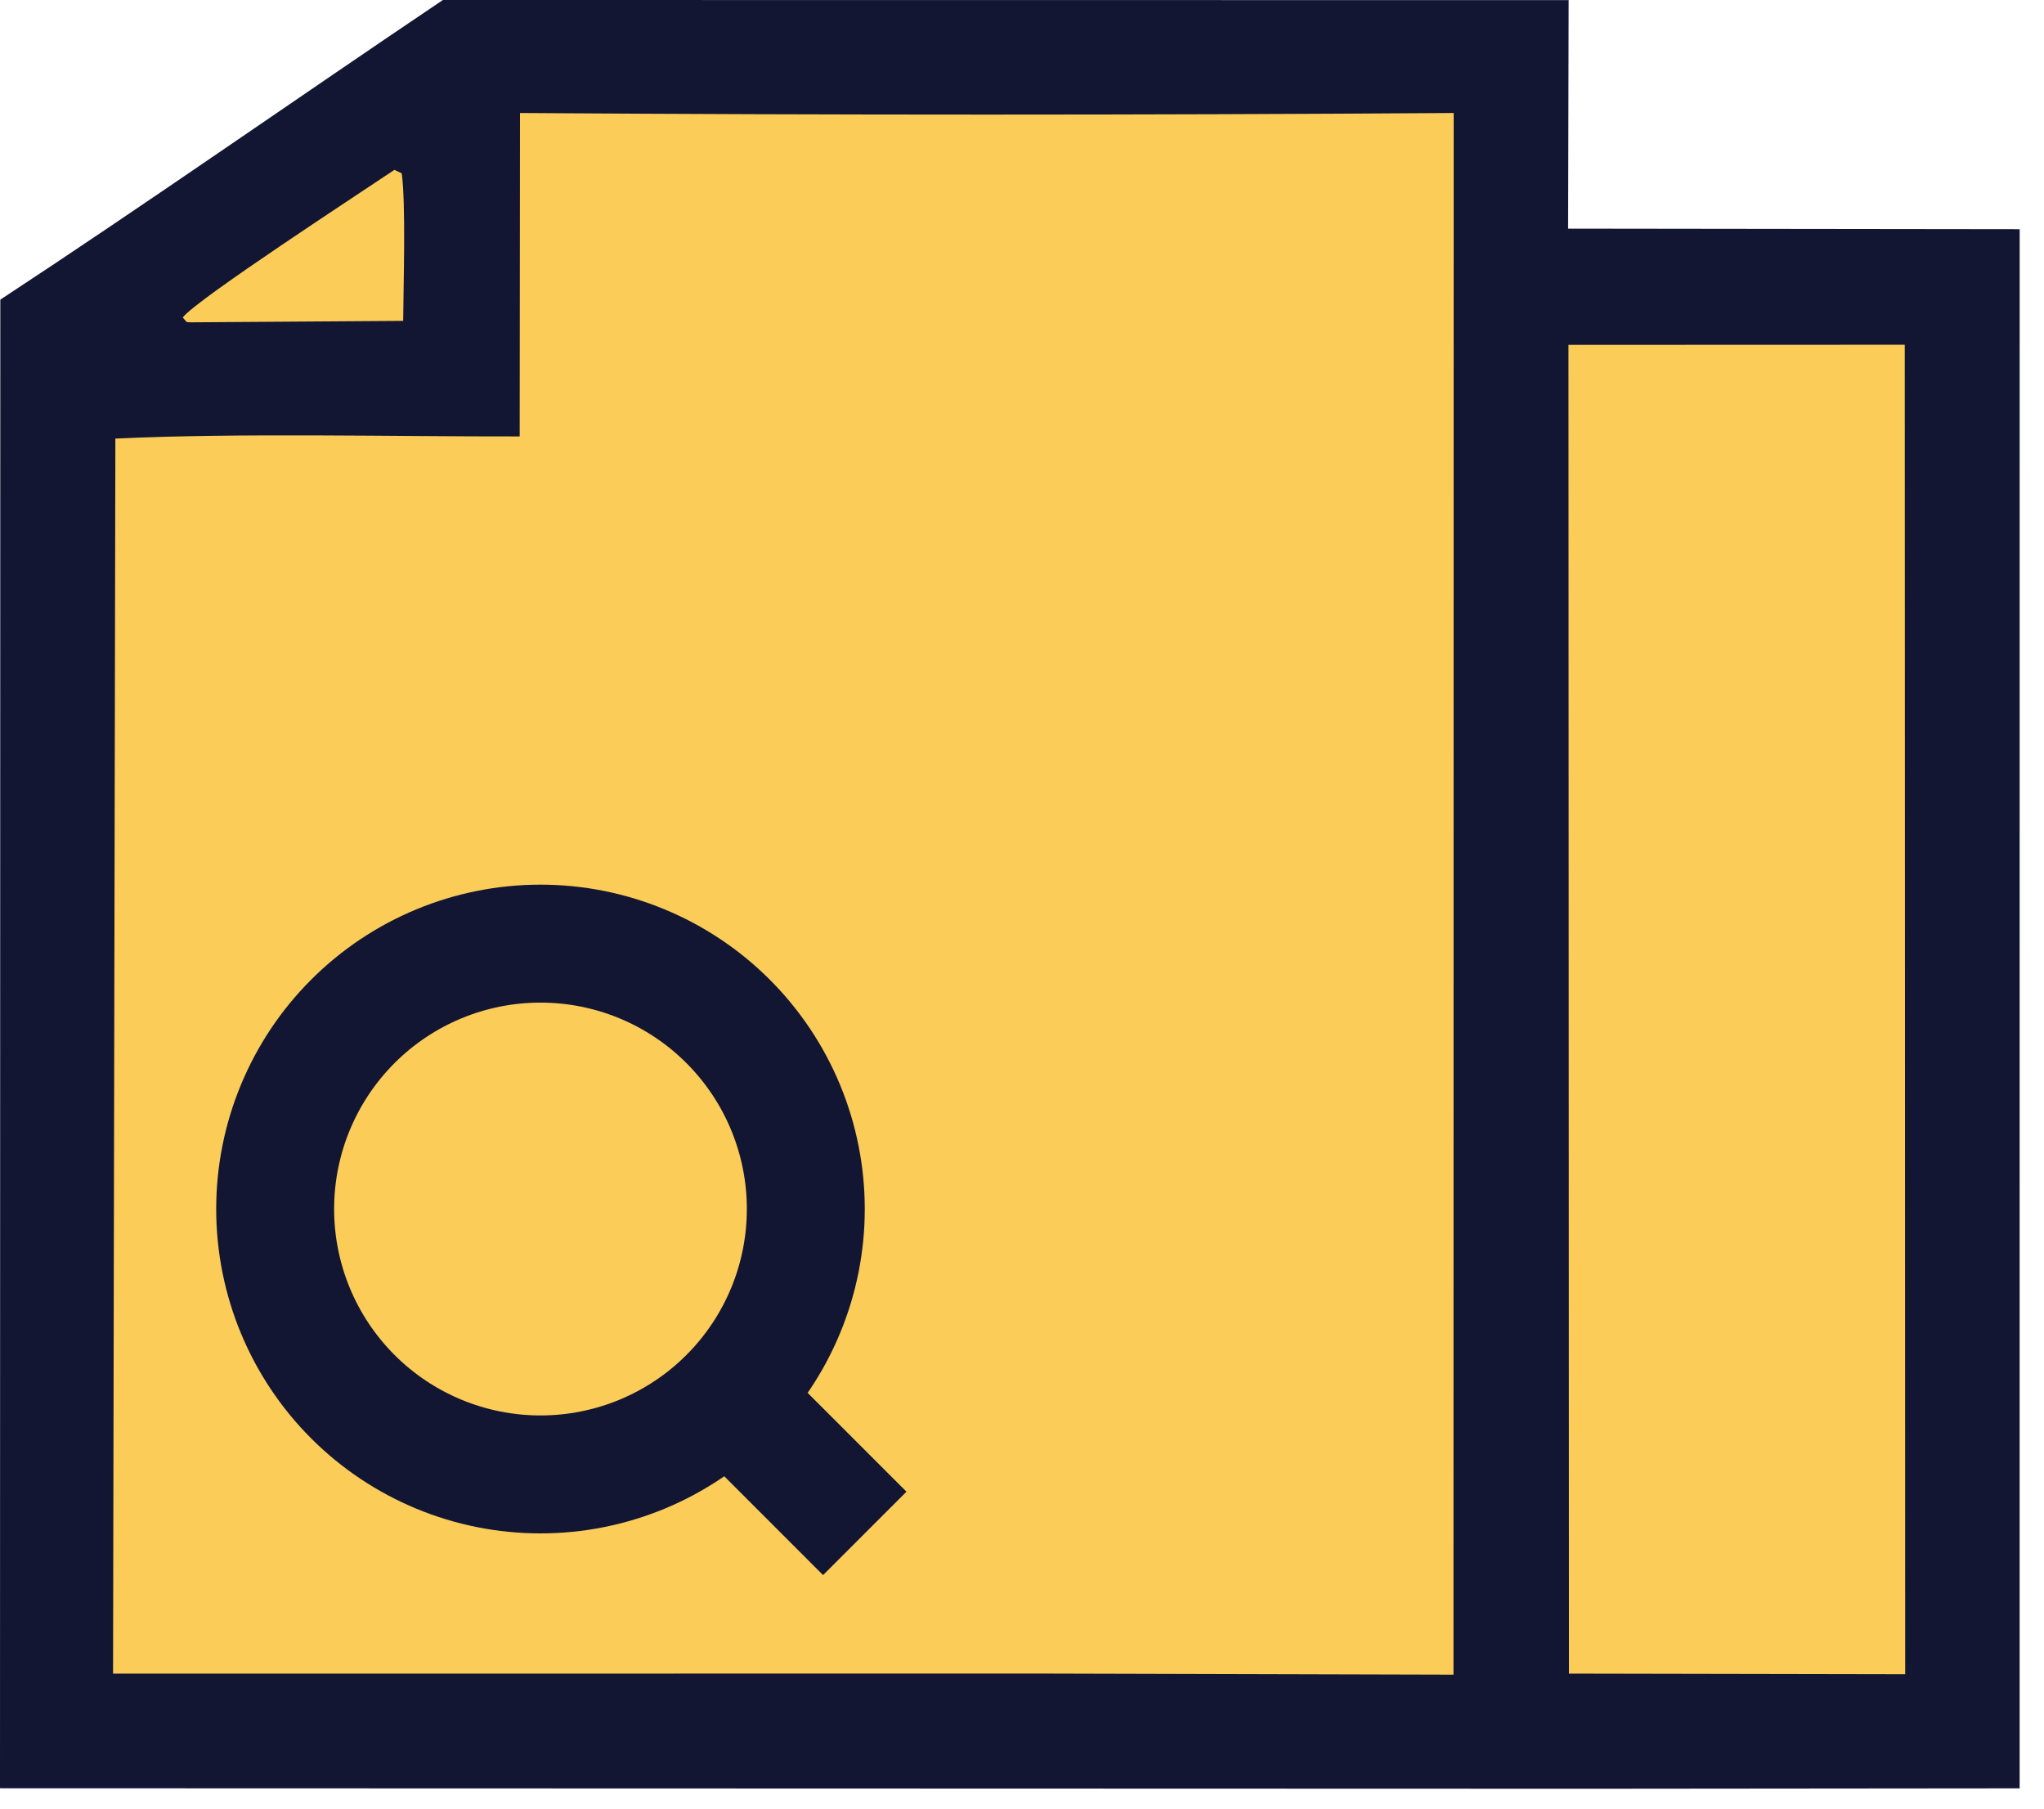
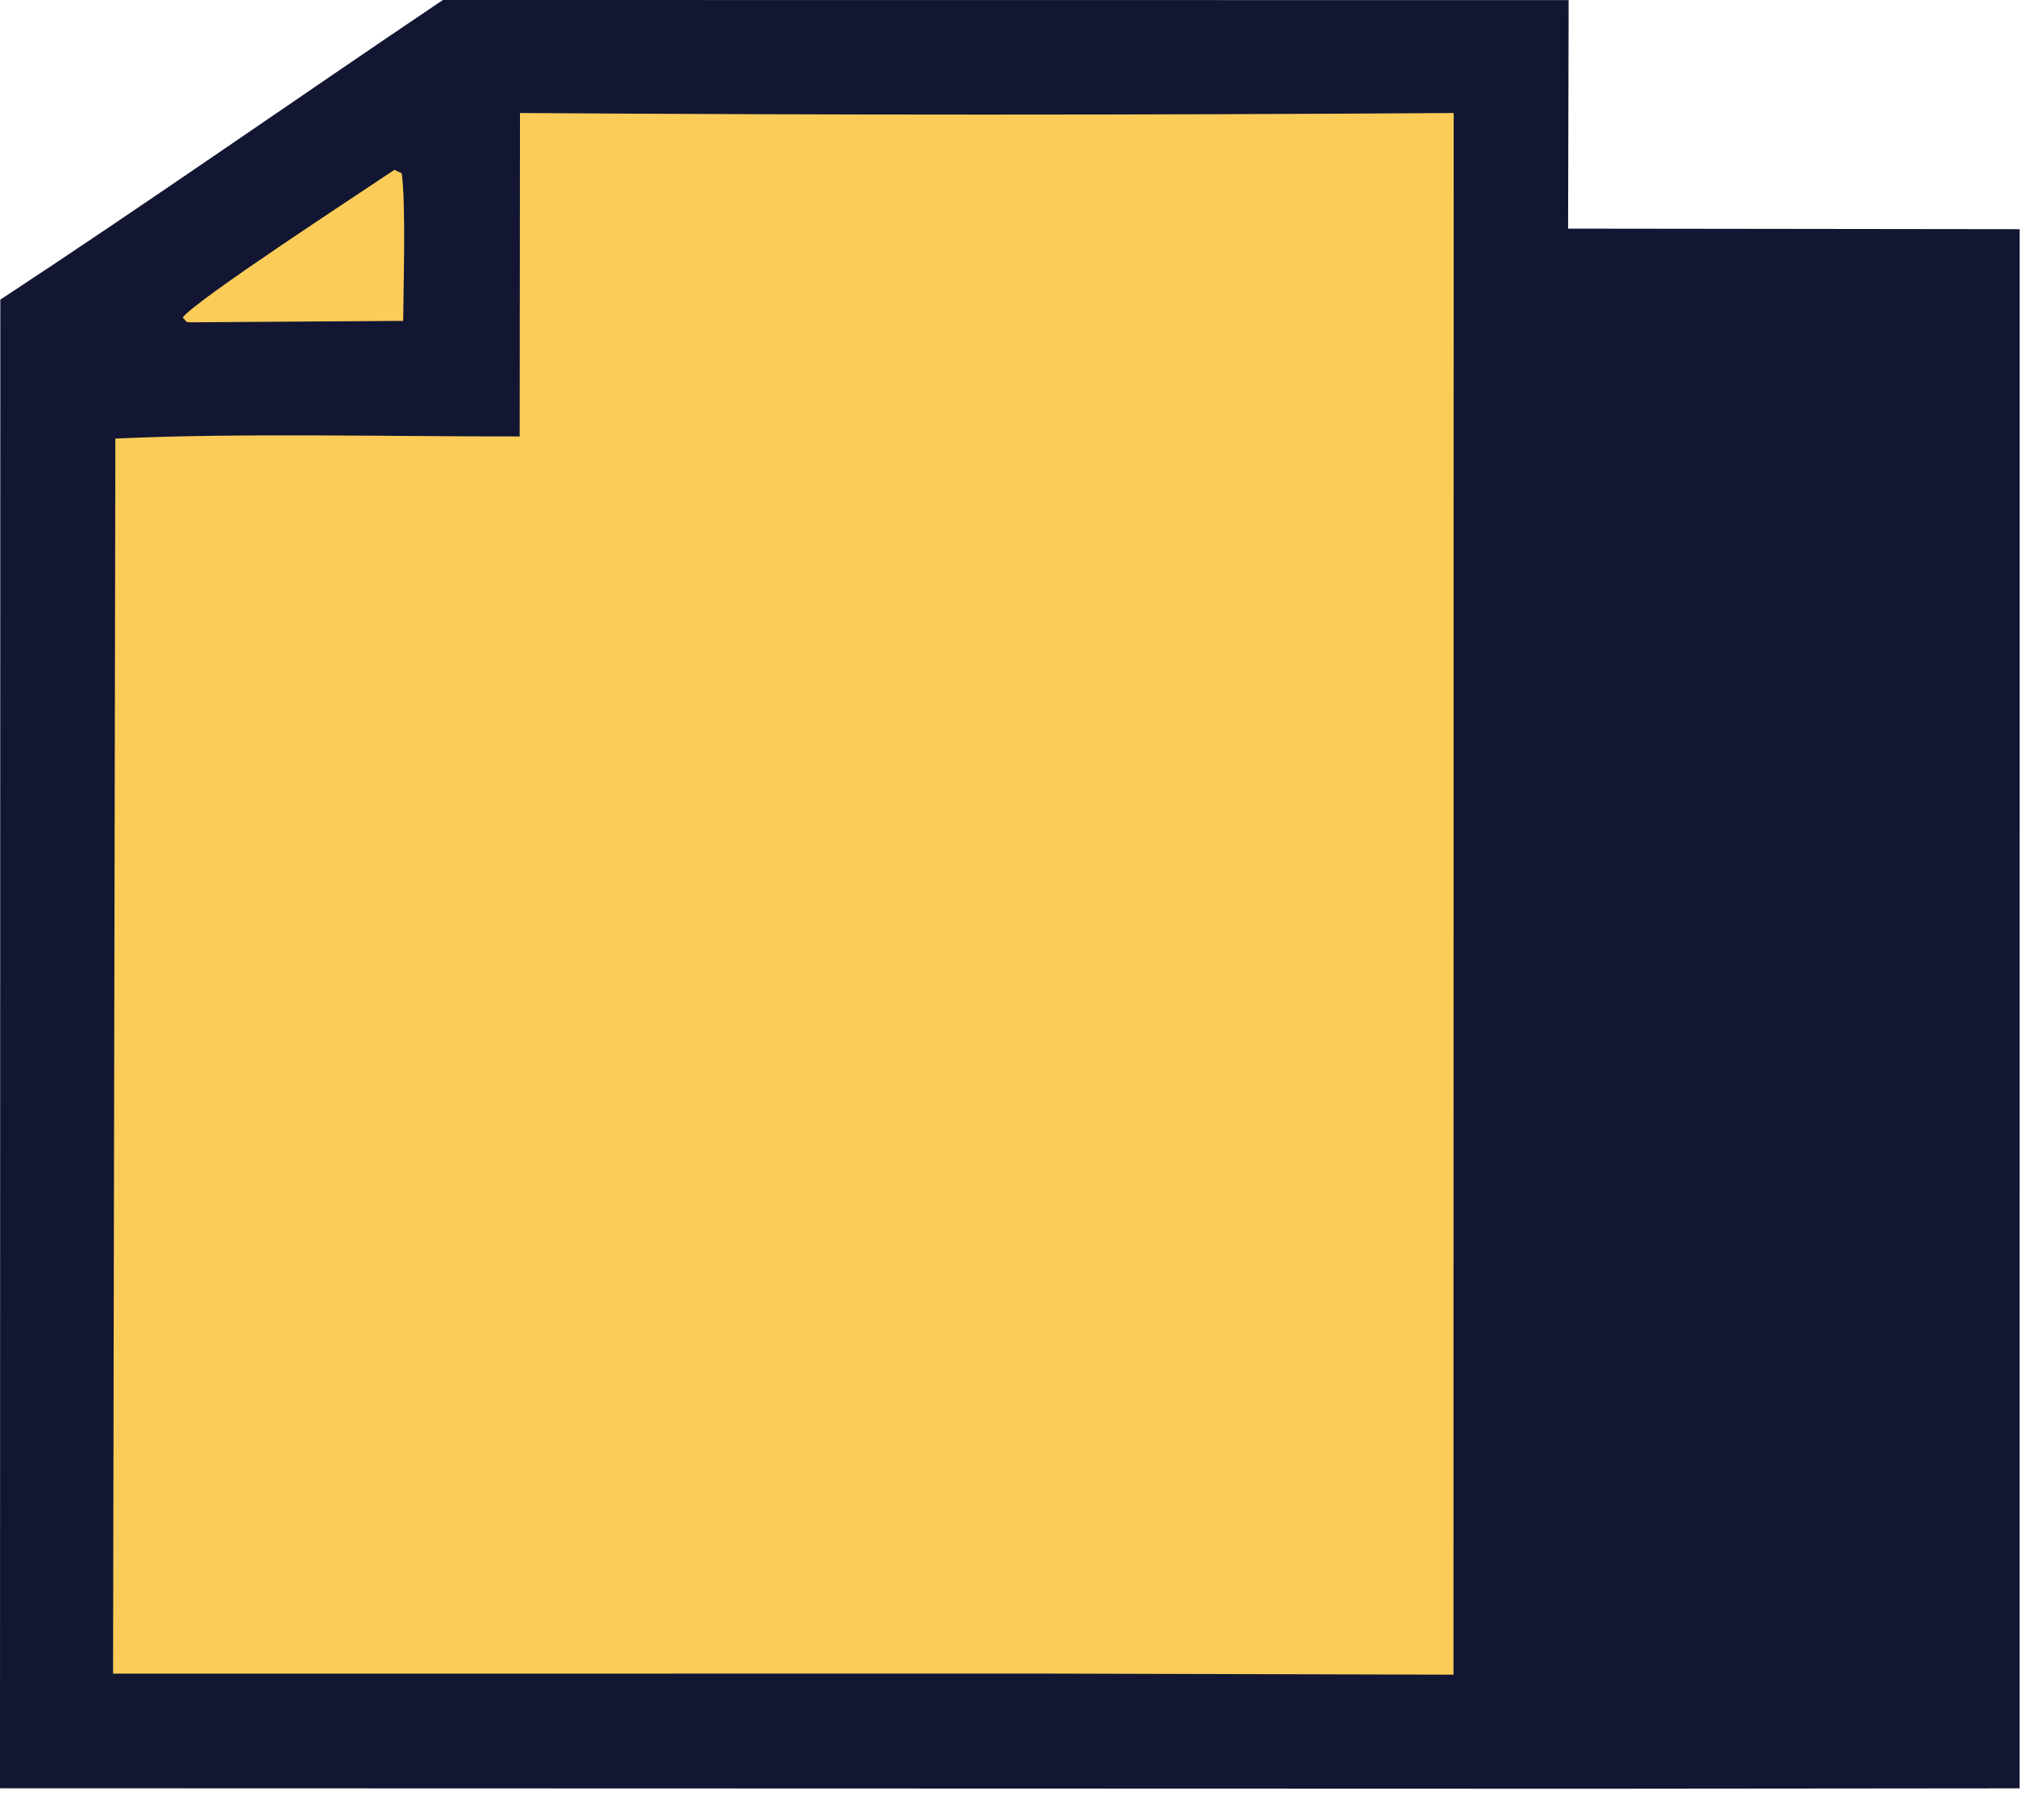
<svg xmlns="http://www.w3.org/2000/svg" width="52" height="46" viewBox="0 0 52 46" fill="none">
  <path d="M11.267 0L39.907 0.003L39.893 5.815L51.381 5.829L51.38 45.484L40.514 45.494L0 45.482L0.008 7.621C3.73 5.178 7.548 2.502 11.267 0Z" fill="#121632" />
  <path d="M13.229 2.874C21.146 2.928 29.064 2.928 36.982 2.874L36.977 42.593L26.515 42.565L2.876 42.567L2.935 11.155C6.07 11.006 10.039 11.106 13.221 11.1L13.229 2.874Z" fill="#FCCC59" />
-   <path d="M39.902 8.771L48.458 8.768L48.469 42.582L39.915 42.566L39.902 8.771Z" fill="#FCCC59" />
  <path d="M10.034 4.32L10.22 4.409C10.328 5.171 10.263 7.296 10.257 8.161L4.854 8.198C4.704 8.188 4.778 8.211 4.649 8.075C4.979 7.628 9.248 4.852 10.034 4.32Z" fill="#FCCC59" />
-   <path d="M18.523 35.523C17.257 36.789 15.54 37.5 13.75 37.5C11.96 37.5 10.243 36.789 8.977 35.523C7.711 34.257 7 32.54 7 30.75C7 28.96 7.711 27.243 8.977 25.977C10.243 24.711 11.96 24 13.75 24C15.54 24 17.257 24.711 18.523 25.977C19.789 27.243 20.5 28.96 20.5 30.75C20.5 32.54 19.789 34.257 18.523 35.523ZM18.523 35.523L22 39" stroke="#121632" stroke-width="3" />
</svg>